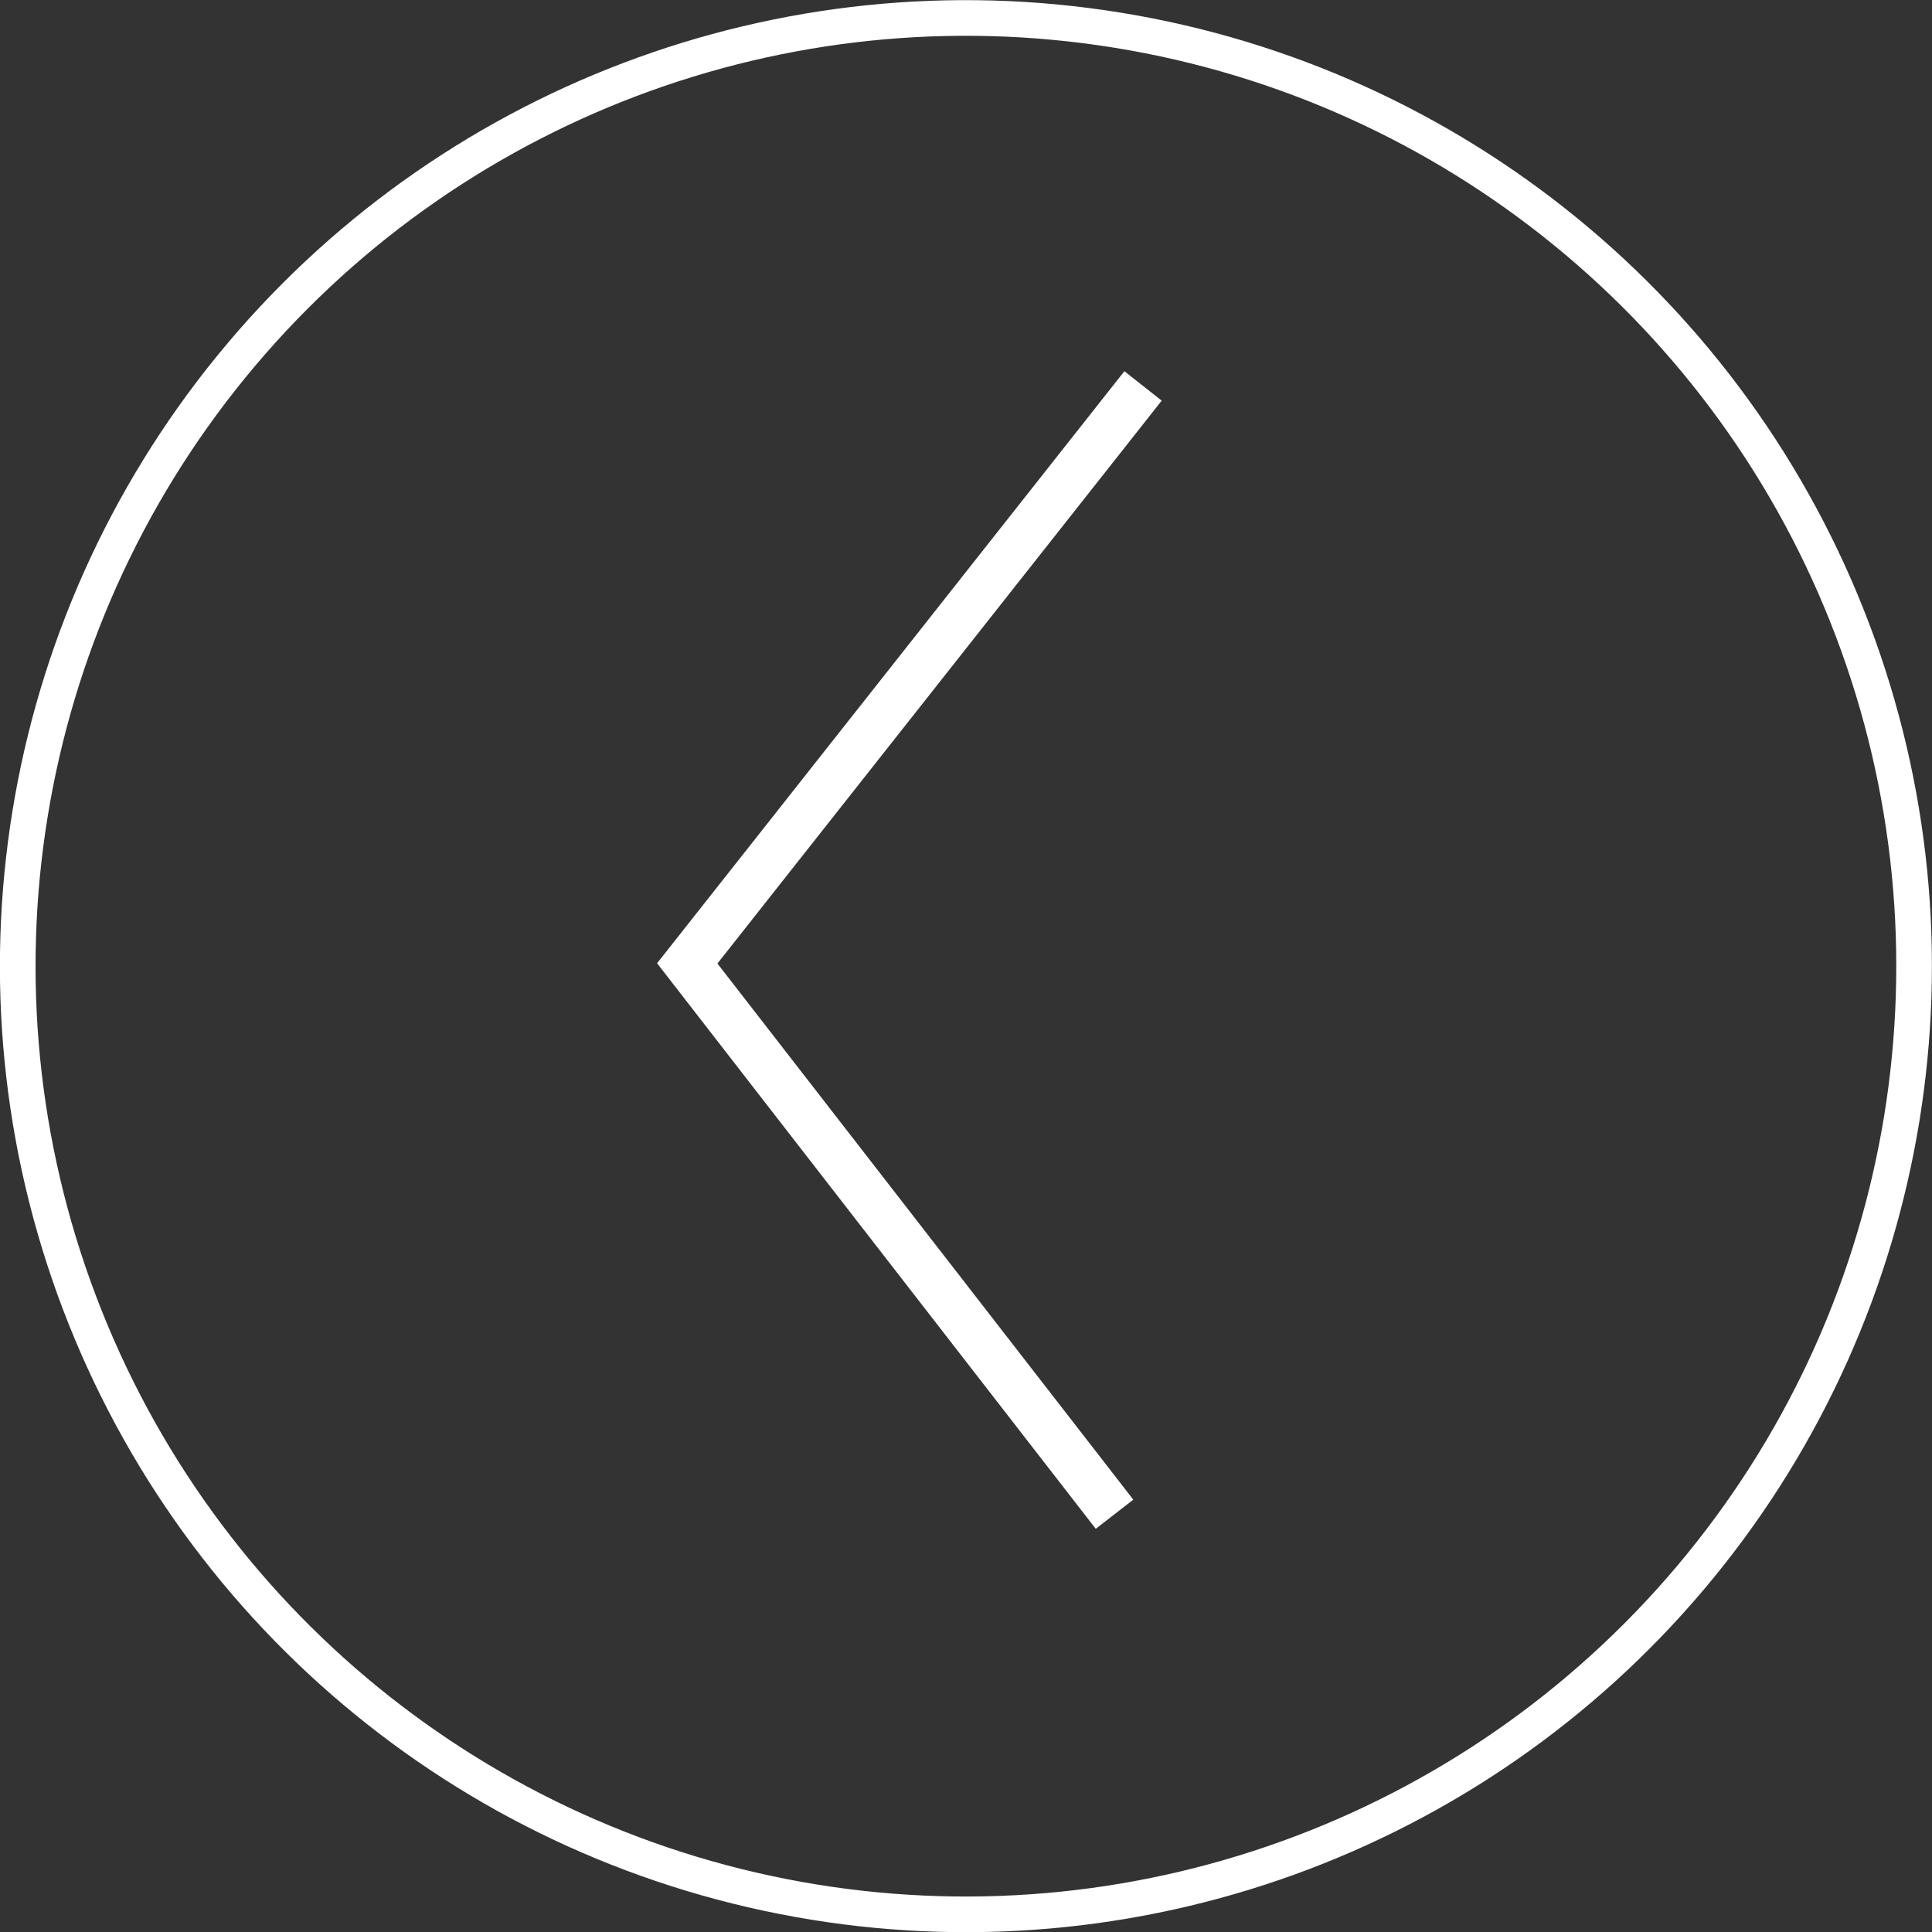
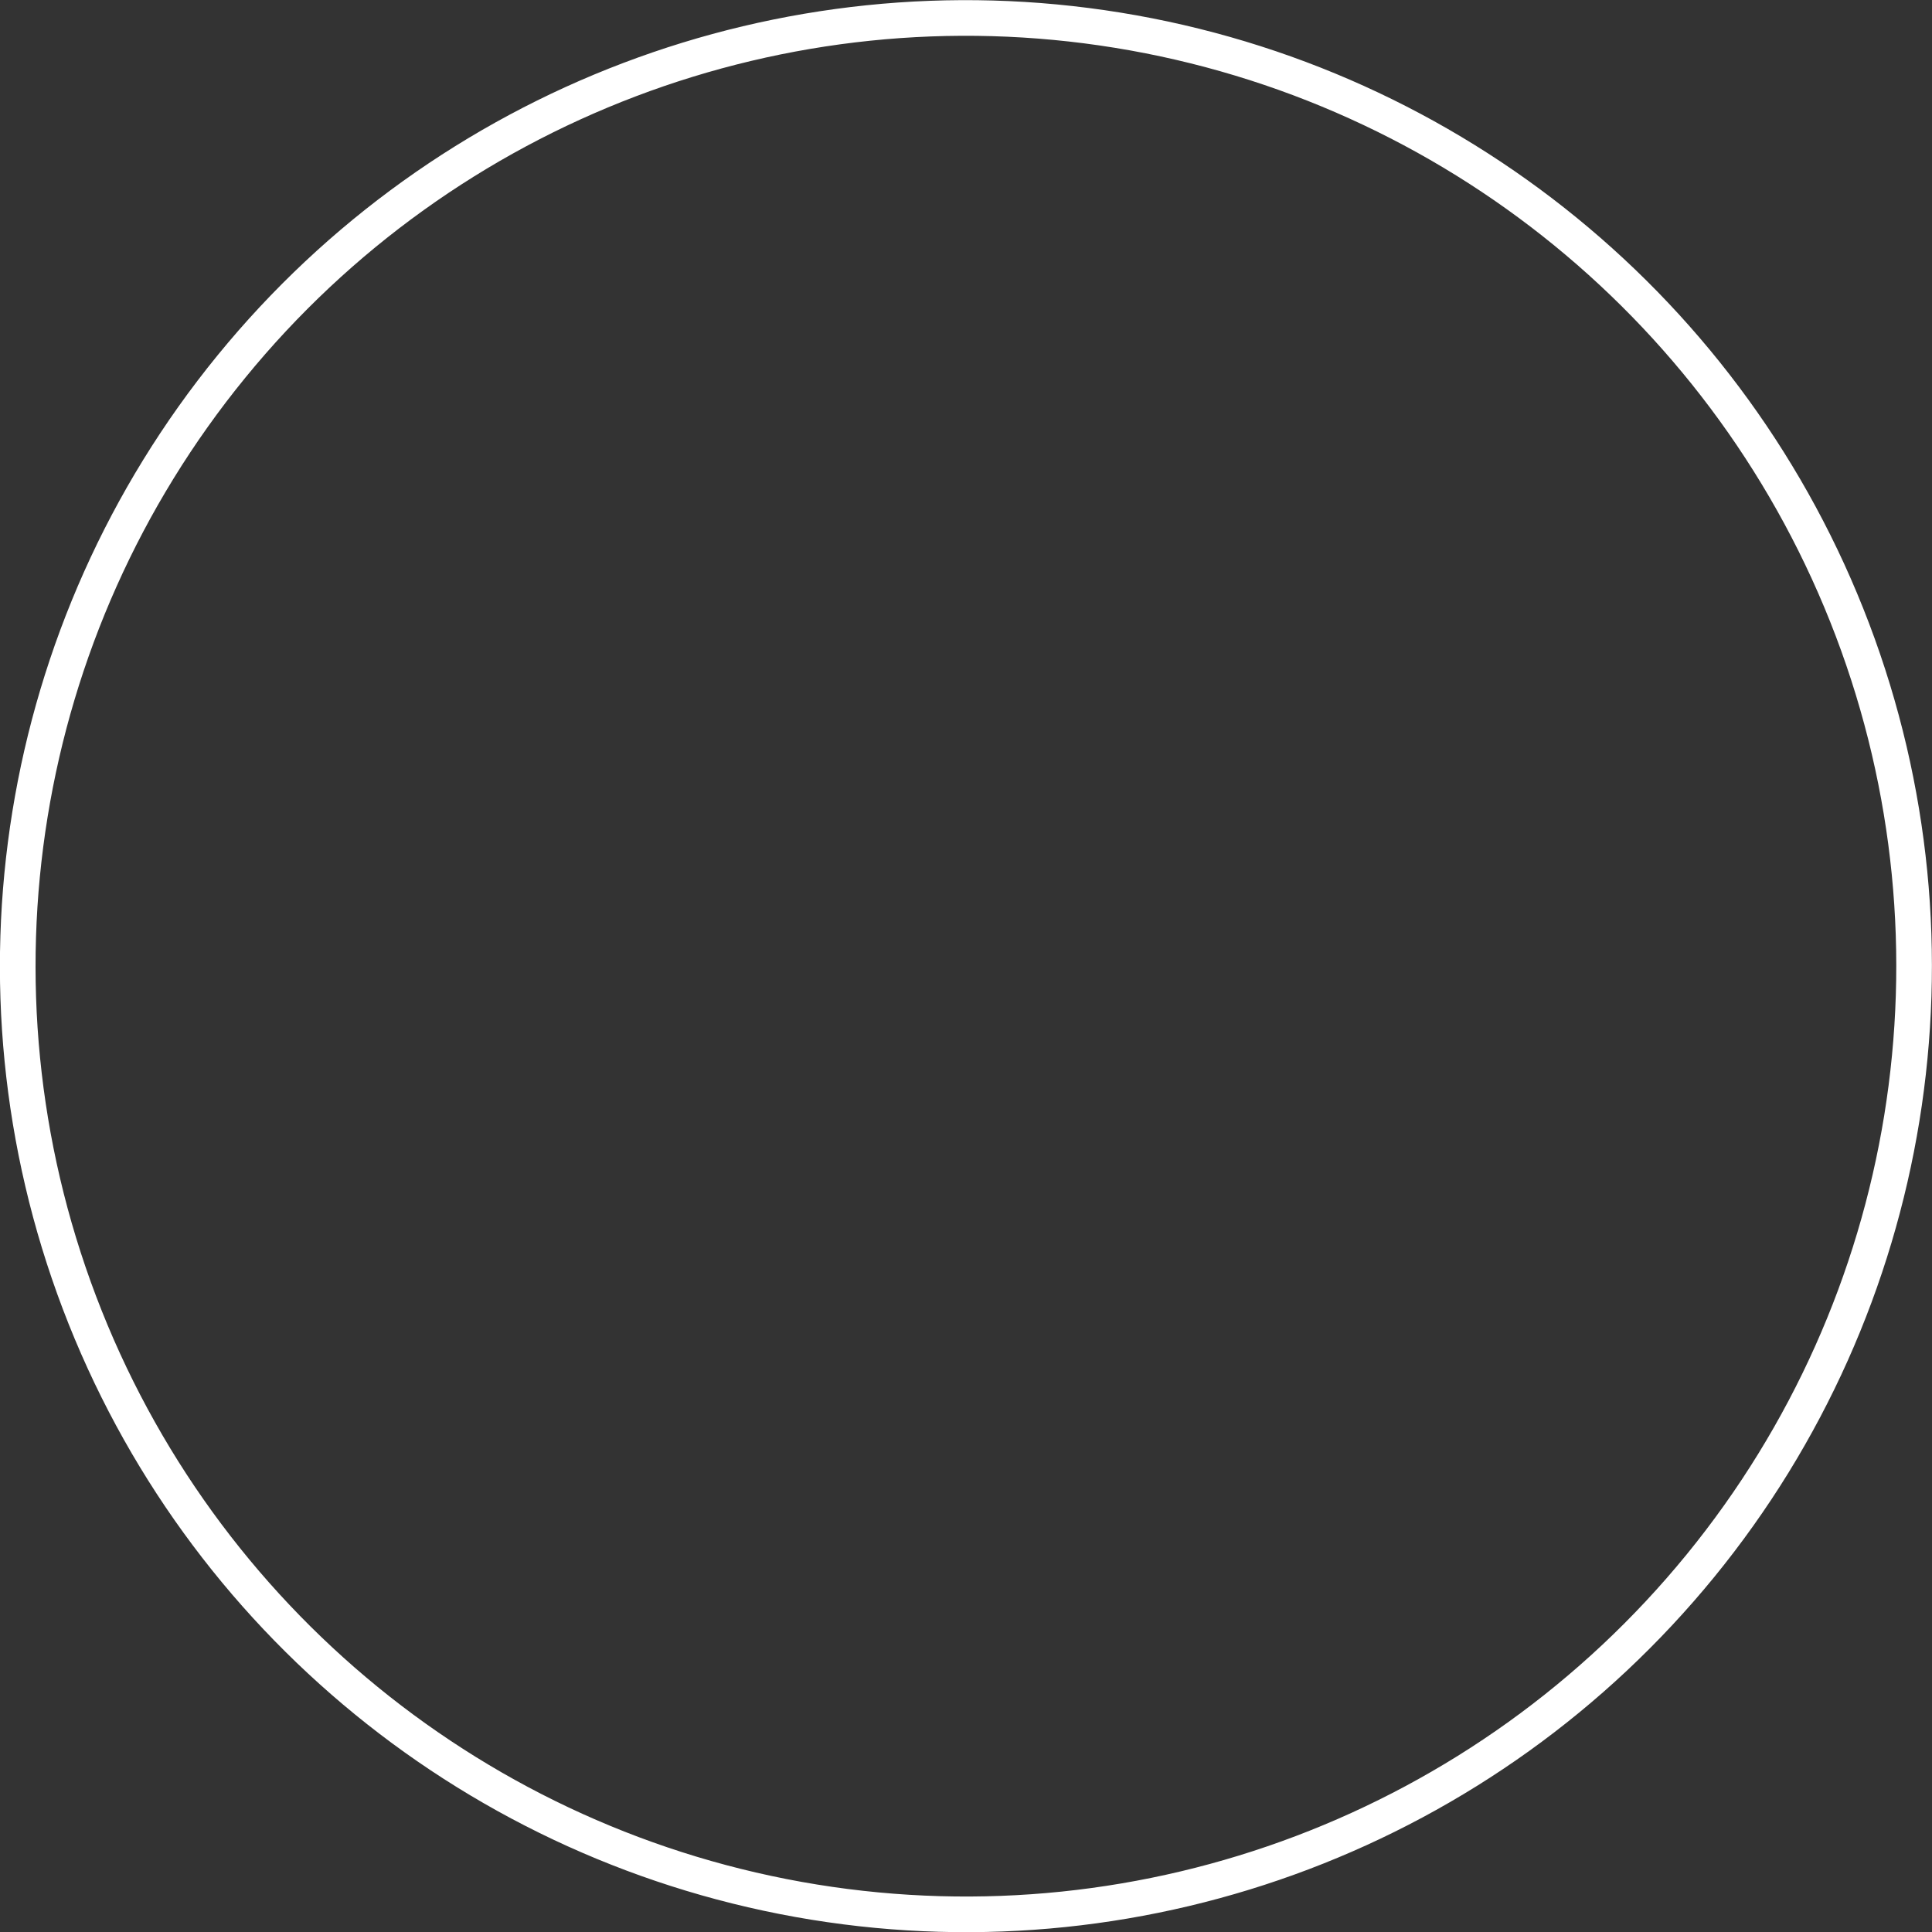
<svg xmlns="http://www.w3.org/2000/svg" id="_圖層_2" data-name="圖層 2" viewBox="0 0 40.65 40.65">
  <rect x="0" y="0" width="40.65" height="40.65" fill="#333333" stroke="none" />
  <defs>
    <style>
      .cls-1, .cls-2 {
        fill: none;
        stroke: #fff;
        stroke-miterlimit: 10;
      }

      .cls-2 {
        stroke-width: .75px;
      }
    </style>
  </defs>
  <g id="_蕭標" data-name="蕭標">
    <g>
-       <polyline class="cls-1" points="24.05 8.12 14.46 20.27 23.45 31.86" />
      <circle class="cls-2" cx="20.32" cy="20.32" r="19.95" transform="translate(-2.99 37.13) rotate(-80.78)" />
    </g>
  </g>
</svg>